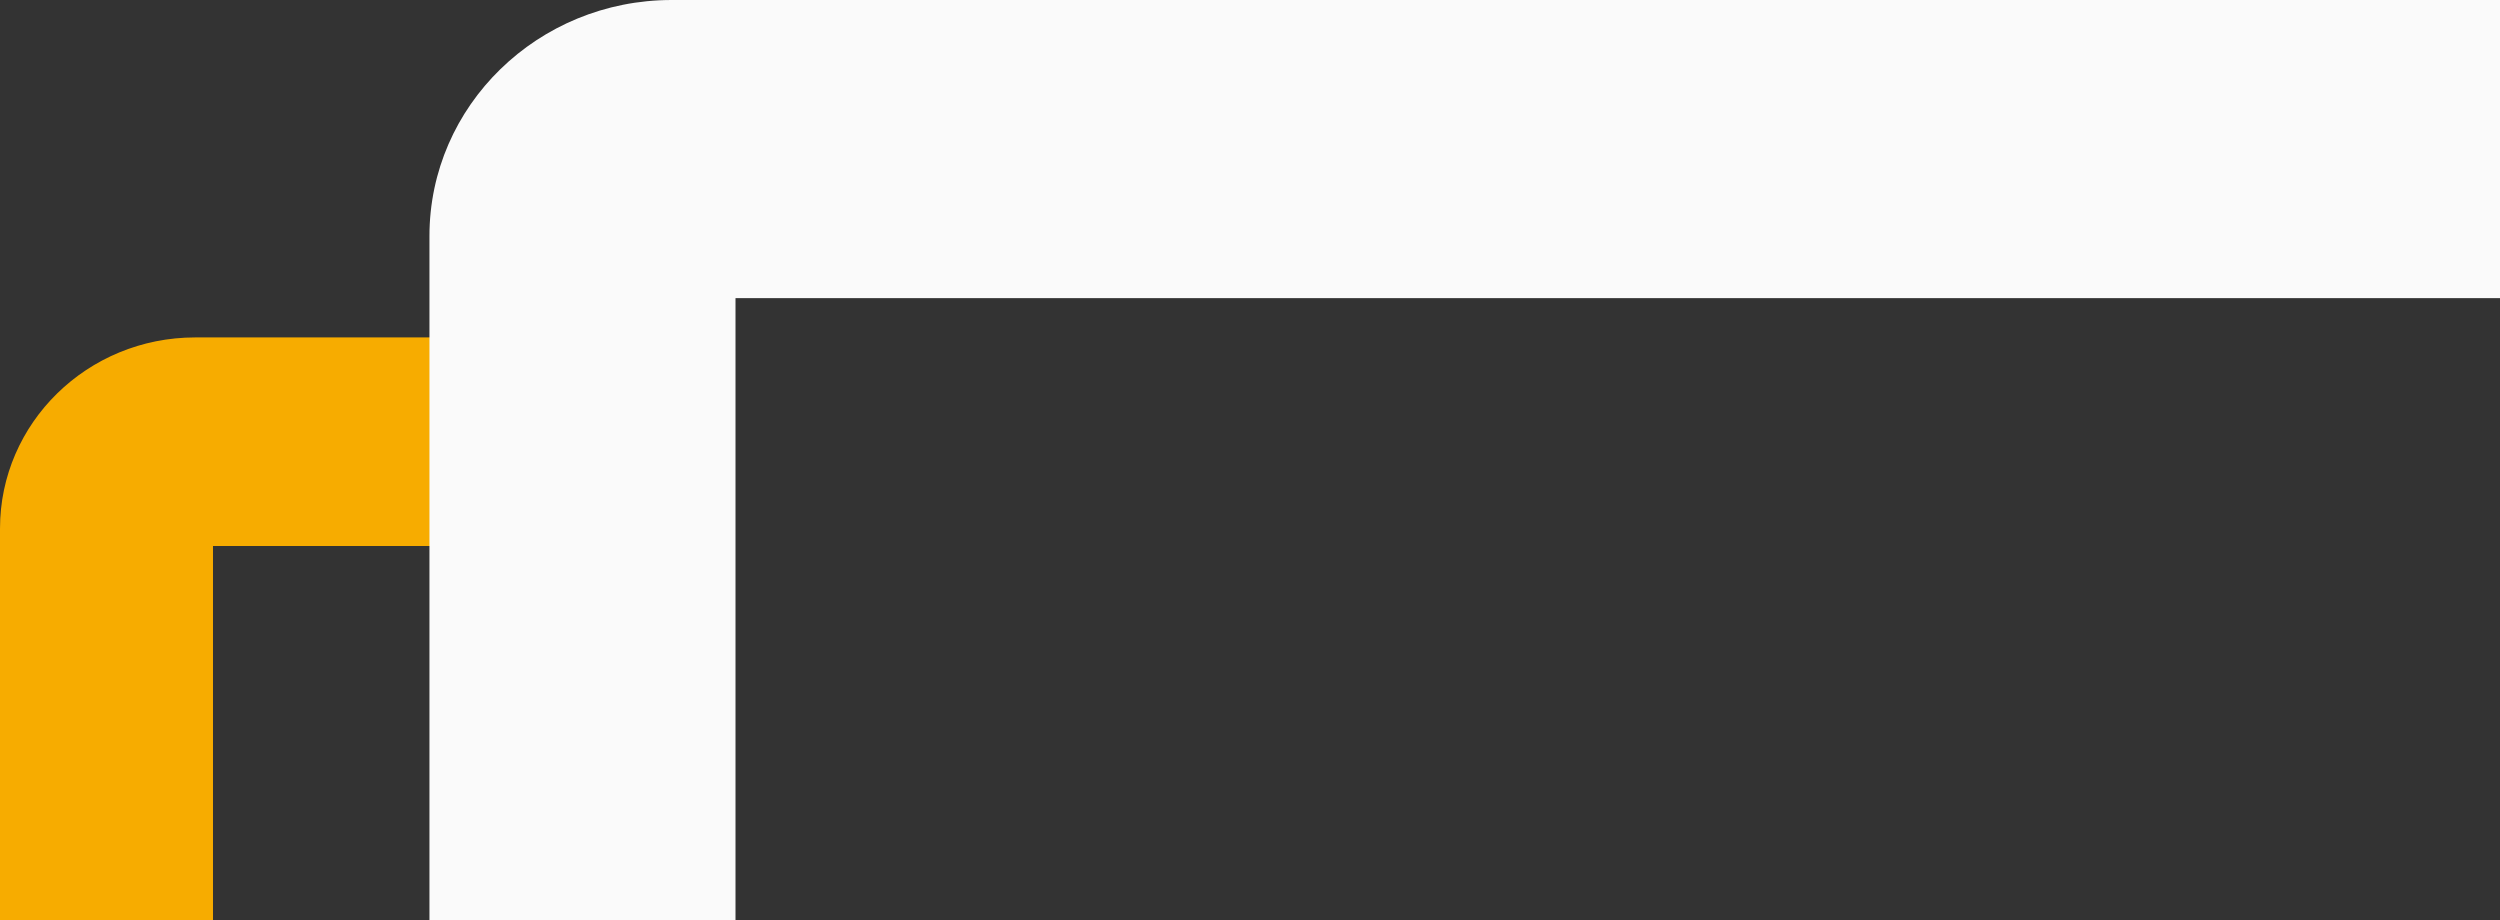
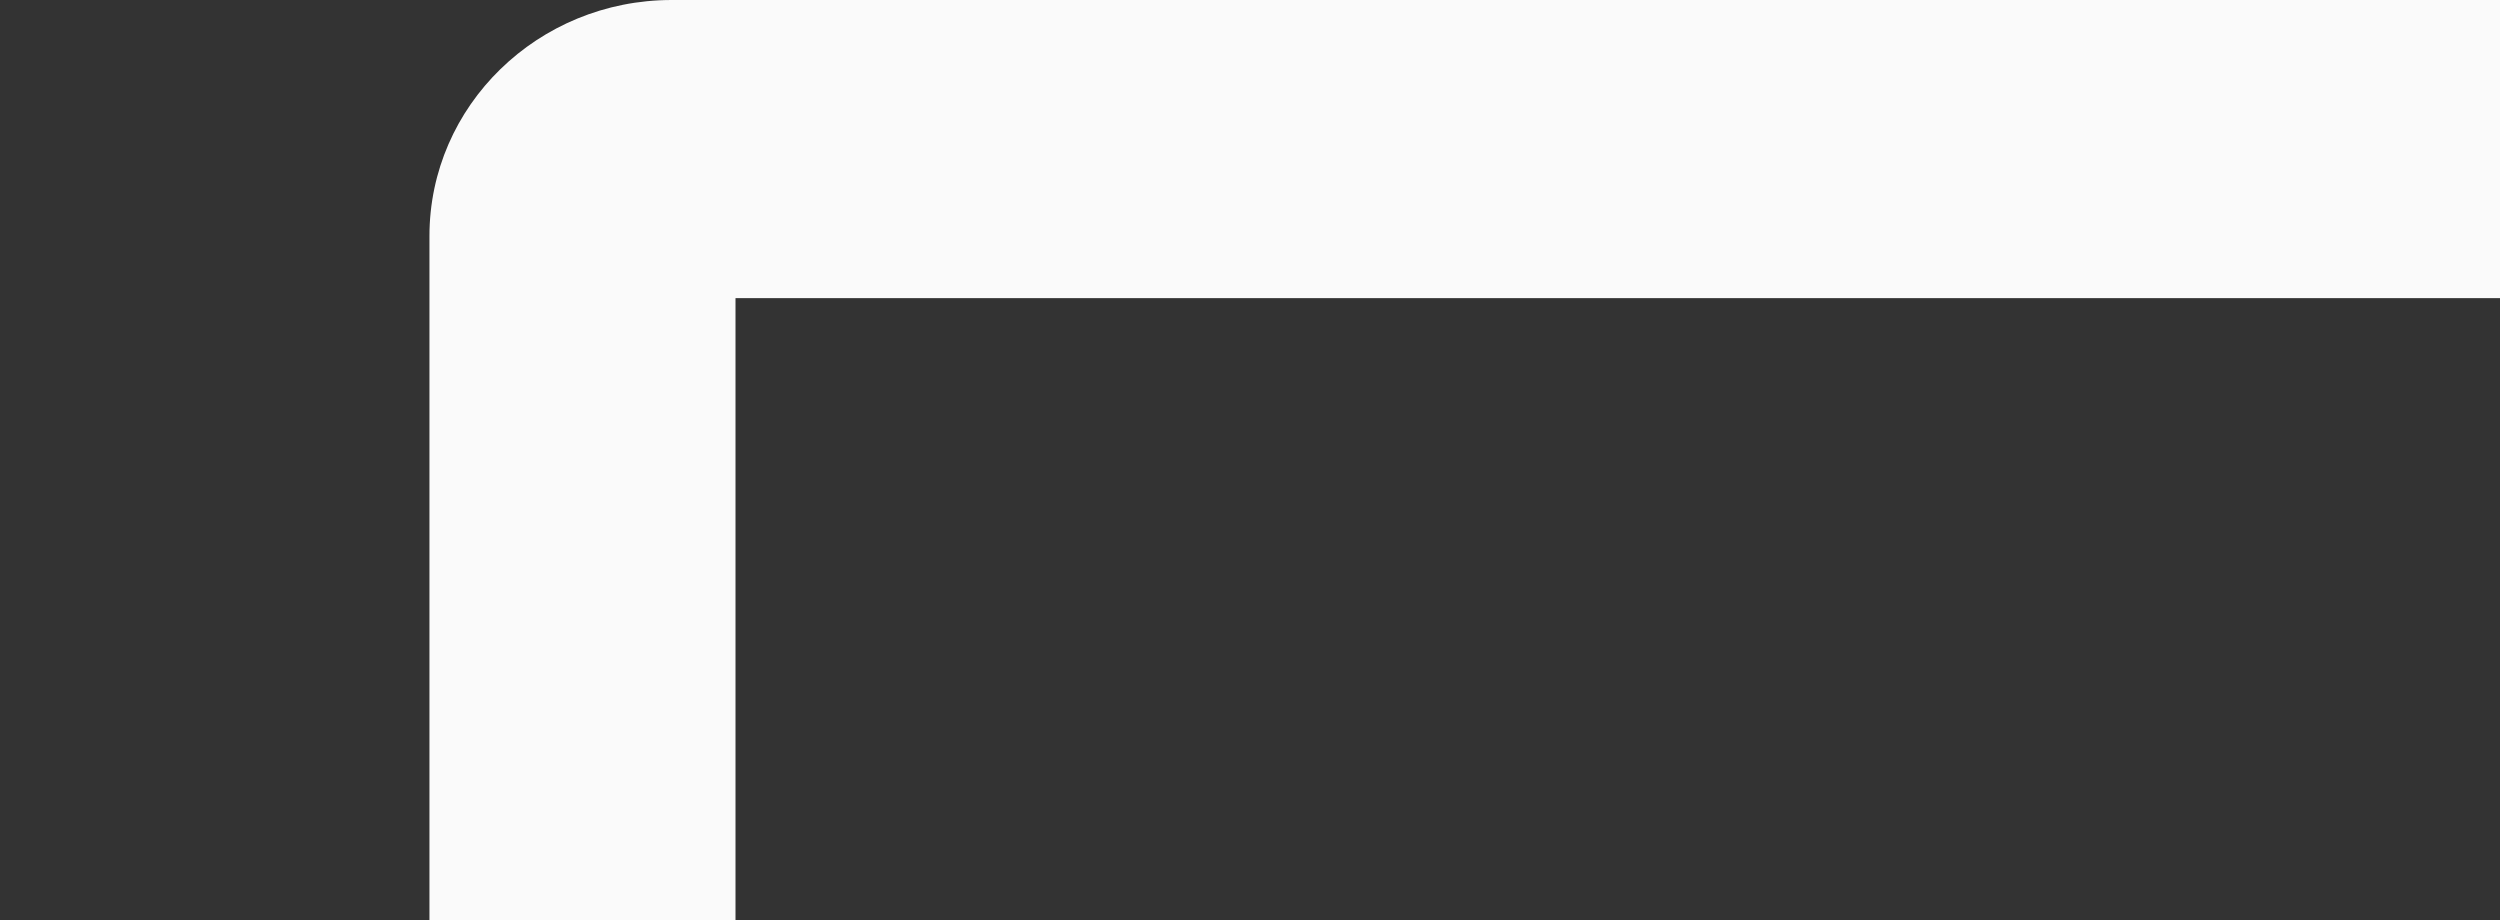
<svg xmlns="http://www.w3.org/2000/svg" width="163" height="60" viewBox="0 0 163 60" fill="none">
  <rect x="0" y="0" width="163" height="60" fill="#333333" stroke="none" />
-   <path d="M236 100.59C236 103.861 234.687 106.997 232.352 109.325L232.123 109.548L117.999 218V217.987L109.144 209.329L3.877 109.548C1.399 107.199 0 103.967 0 100.59V34.466C0 27.581 5.7 22 12.731 22H38.685C42.52 22 45.629 25.044 45.629 28.799C45.629 32.554 42.52 35.598 38.685 35.598H13.887V100.11L117.999 198.798L222.113 100.11V35.598H202.354C198.519 35.598 195.41 32.554 195.41 28.799C195.41 25.044 198.519 22 202.354 22H223.268C230.299 22 236 27.581 236 34.466V100.59Z" fill="#F7AC00" />
  <path d="M210 39.237C210 44.604 205.533 48.956 200.023 48.956C194.512 48.956 190.045 39.237 190.045 39.237V19.439H47.955V72.341L117.927 140.516L175.435 86.087H138.701C133.191 86.087 128.724 81.735 128.724 76.367C128.724 70.999 133.191 66.648 138.701 66.648H185.675C199.639 66.648 206.639 82.927 197.149 92.621L196.685 93.077L117.887 167.962L117.927 168L106.712 157.083L32.626 84.9C29.664 82.014 28 78.1 28 74.018V15.391C28 6.891 35.074 0 43.799 0H194.2C202.926 0 210 6.891 210 15.391V39.237Z" fill="#FAFAFA" />
</svg>